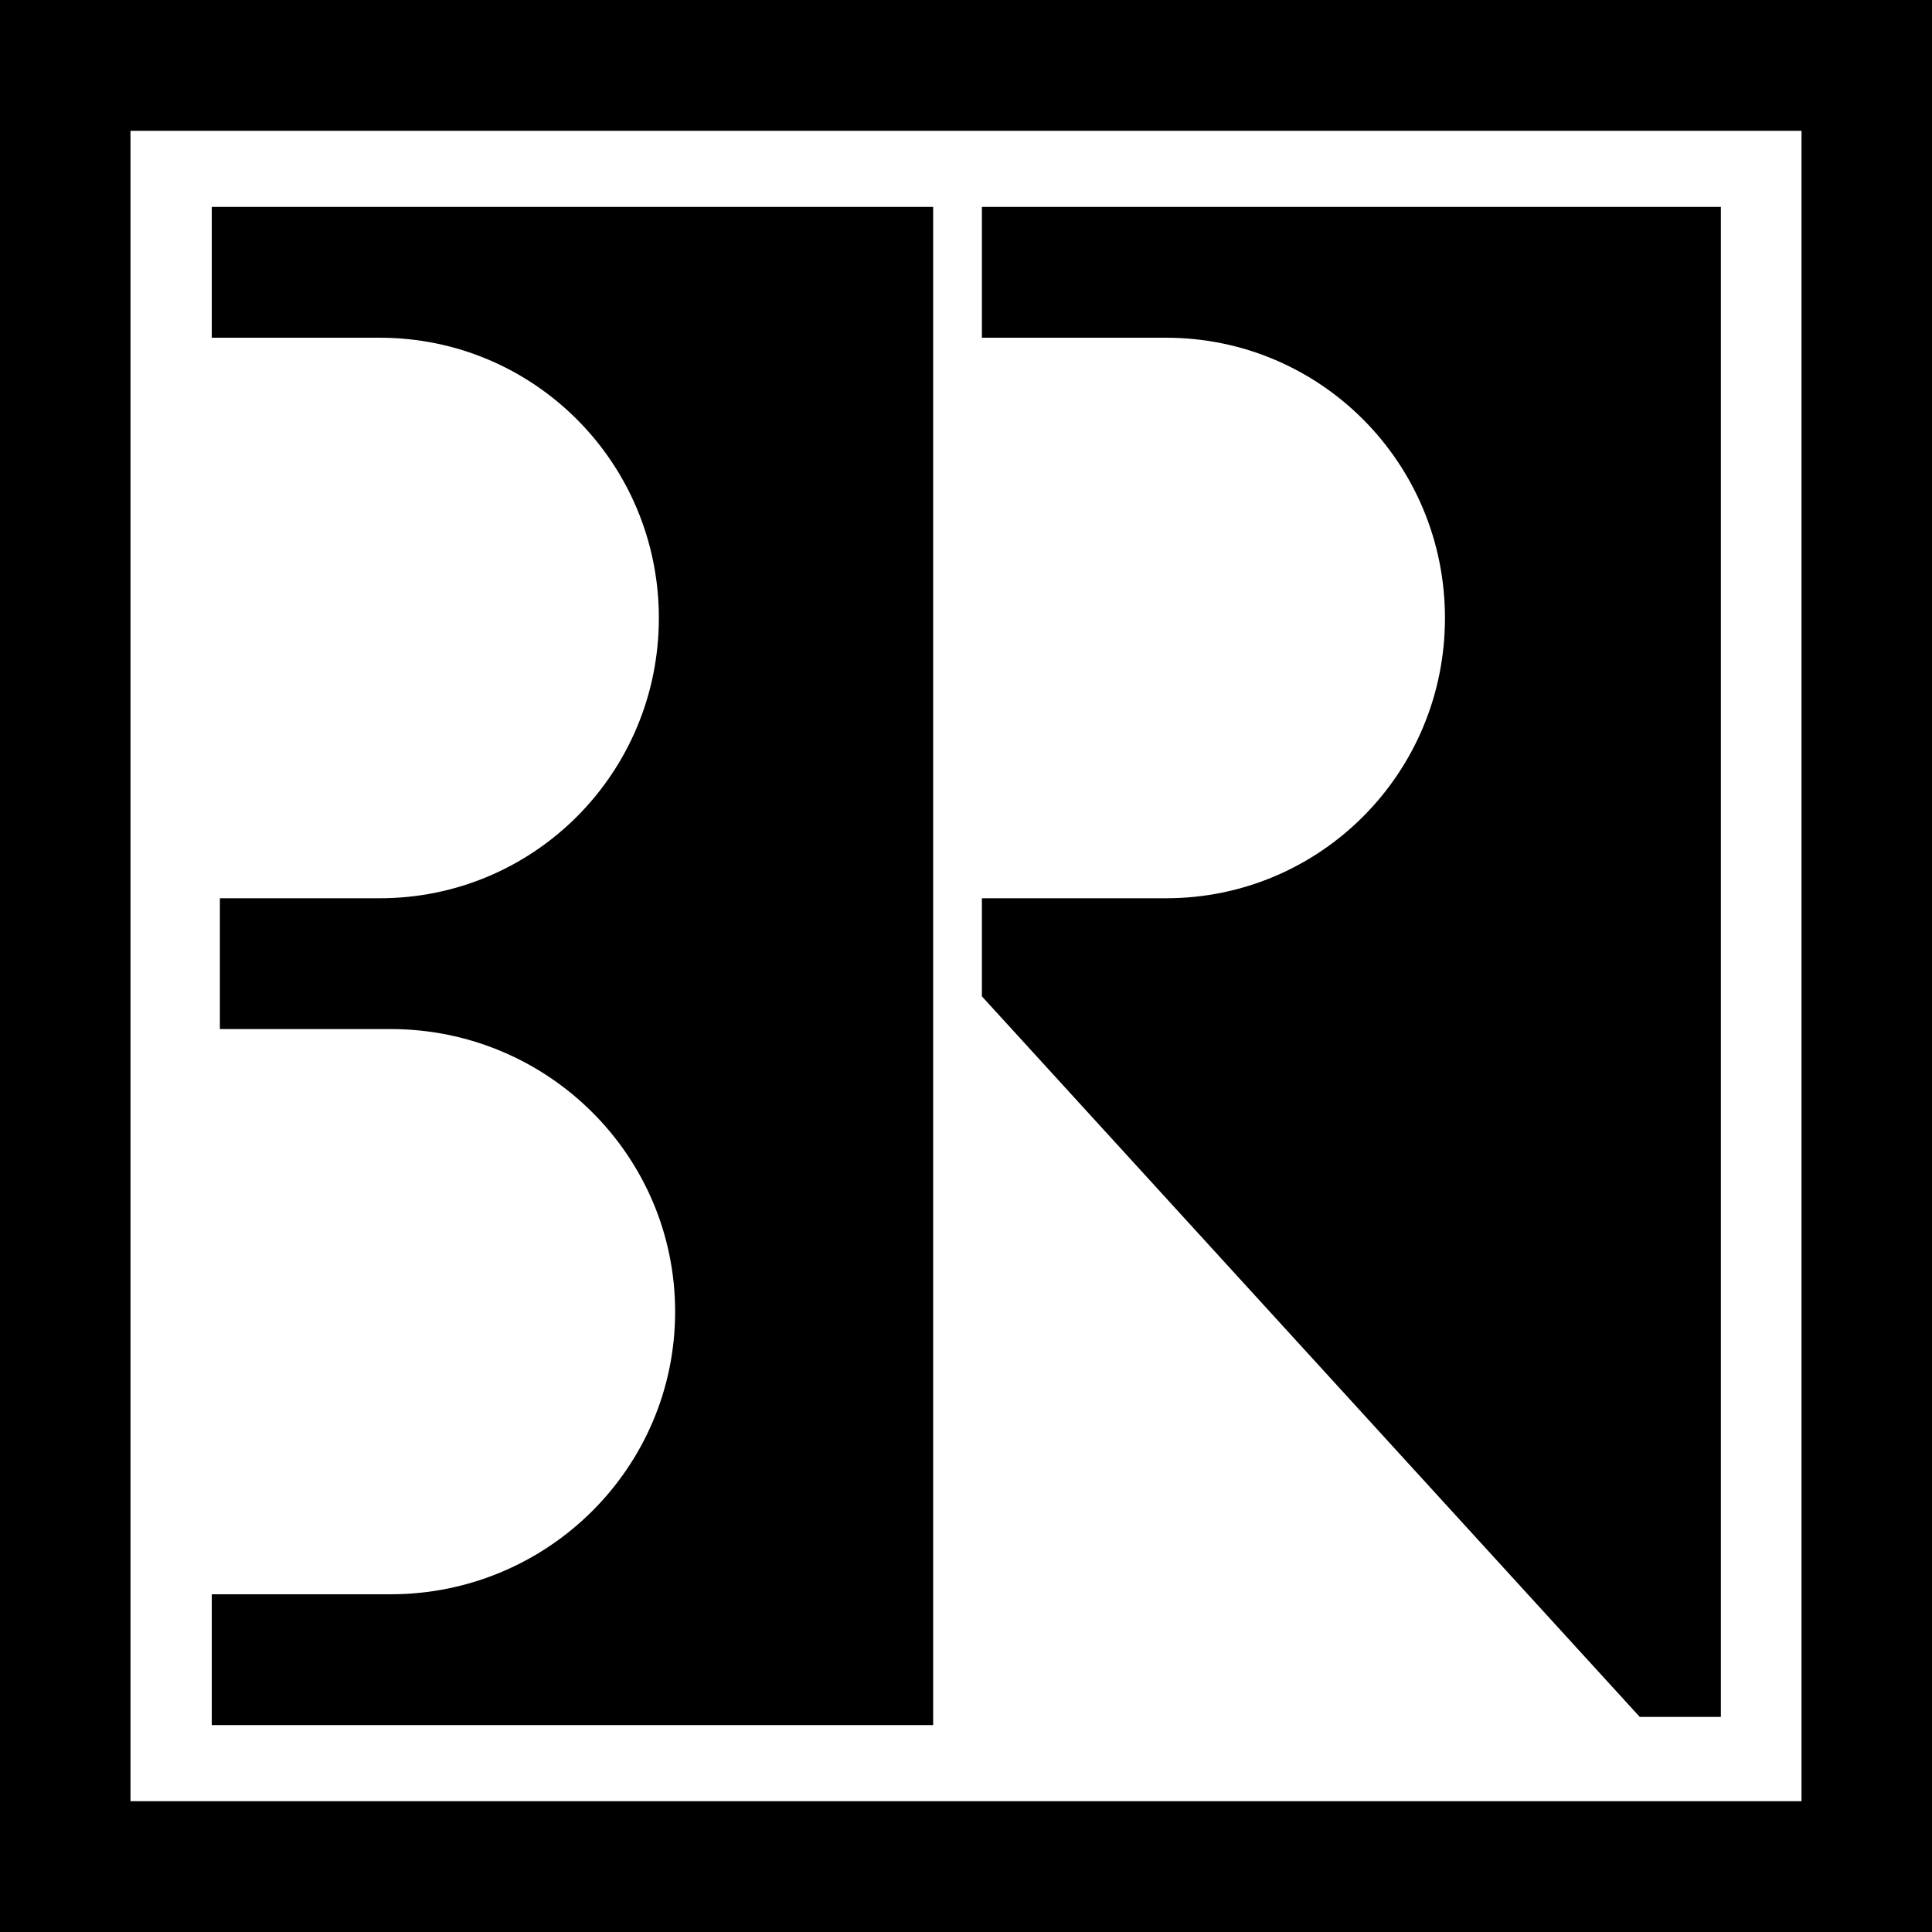
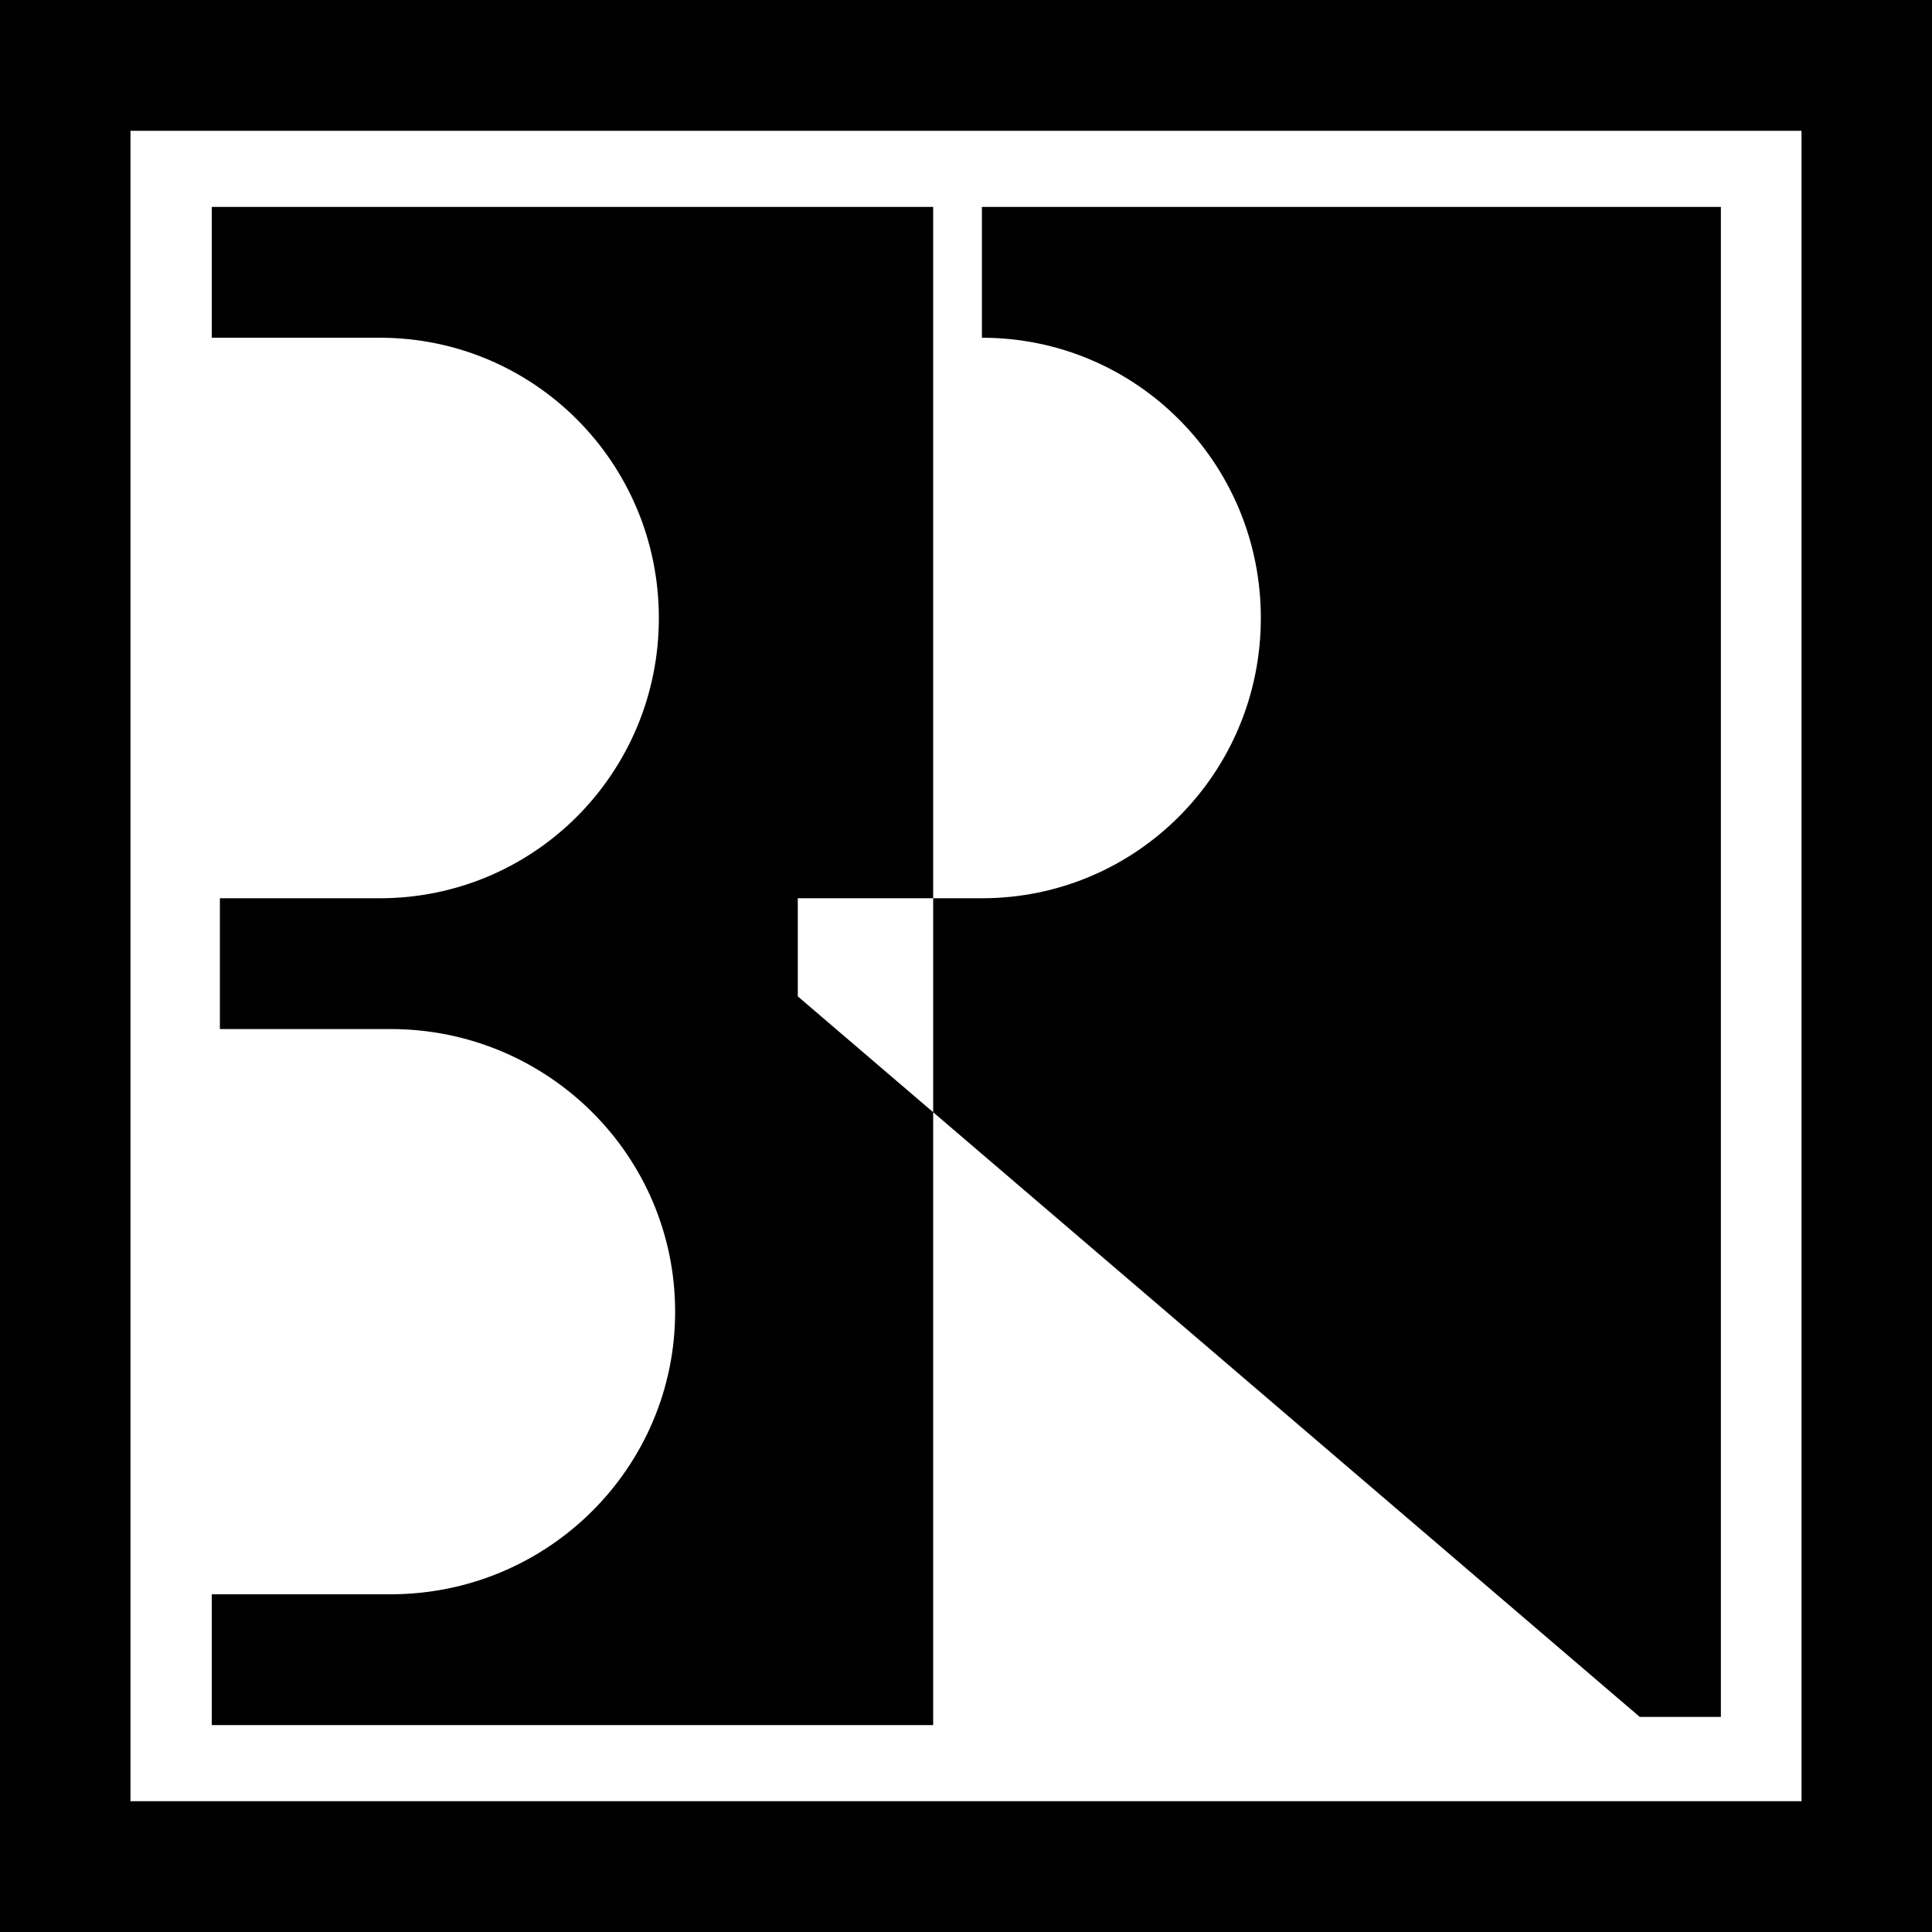
<svg xmlns="http://www.w3.org/2000/svg" version="1.0" id="Layer_1" x="0px" y="0px" width="192.756px" height="192.756px" viewBox="0 0 192.756 192.756" enable-background="new 0 0 192.756 192.756" xml:space="preserve">
  <g>
-     <path fill-rule="evenodd" clip-rule="evenodd" d="M13.018,13.049h166.72v166.658H13.018V13.049L13.018,13.049z M21.129,172.112   h71.973V20.644H21.129v13.051H37.89c15.408,0,27.844,12.489,27.844,27.962c0,15.475-12.436,27.962-27.844,27.962H21.938v13.05   h17.034c15.678,0,28.386,12.622,28.386,28.196s-12.708,28.196-28.386,28.196H21.129V172.112L21.129,172.112z M163.597,171.296   h8.095V20.644H97.965v13.051h18.37c15.402,0,27.829,12.489,27.829,27.962c0,15.475-12.427,27.962-27.829,27.962h-18.37v9.789   L163.597,171.296L163.597,171.296z M0,192.756h192.756V0H0V192.756L0,192.756z" />
+     <path fill-rule="evenodd" clip-rule="evenodd" d="M13.018,13.049h166.72v166.658H13.018V13.049L13.018,13.049z M21.129,172.112   h71.973V20.644H21.129v13.051H37.89c15.408,0,27.844,12.489,27.844,27.962c0,15.475-12.436,27.962-27.844,27.962H21.938v13.05   h17.034c15.678,0,28.386,12.622,28.386,28.196s-12.708,28.196-28.386,28.196H21.129V172.112L21.129,172.112z M163.597,171.296   h8.095V20.644H97.965v13.051c15.402,0,27.829,12.489,27.829,27.962c0,15.475-12.427,27.962-27.829,27.962h-18.37v9.789   L163.597,171.296L163.597,171.296z M0,192.756h192.756V0H0V192.756L0,192.756z" />
  </g>
</svg>